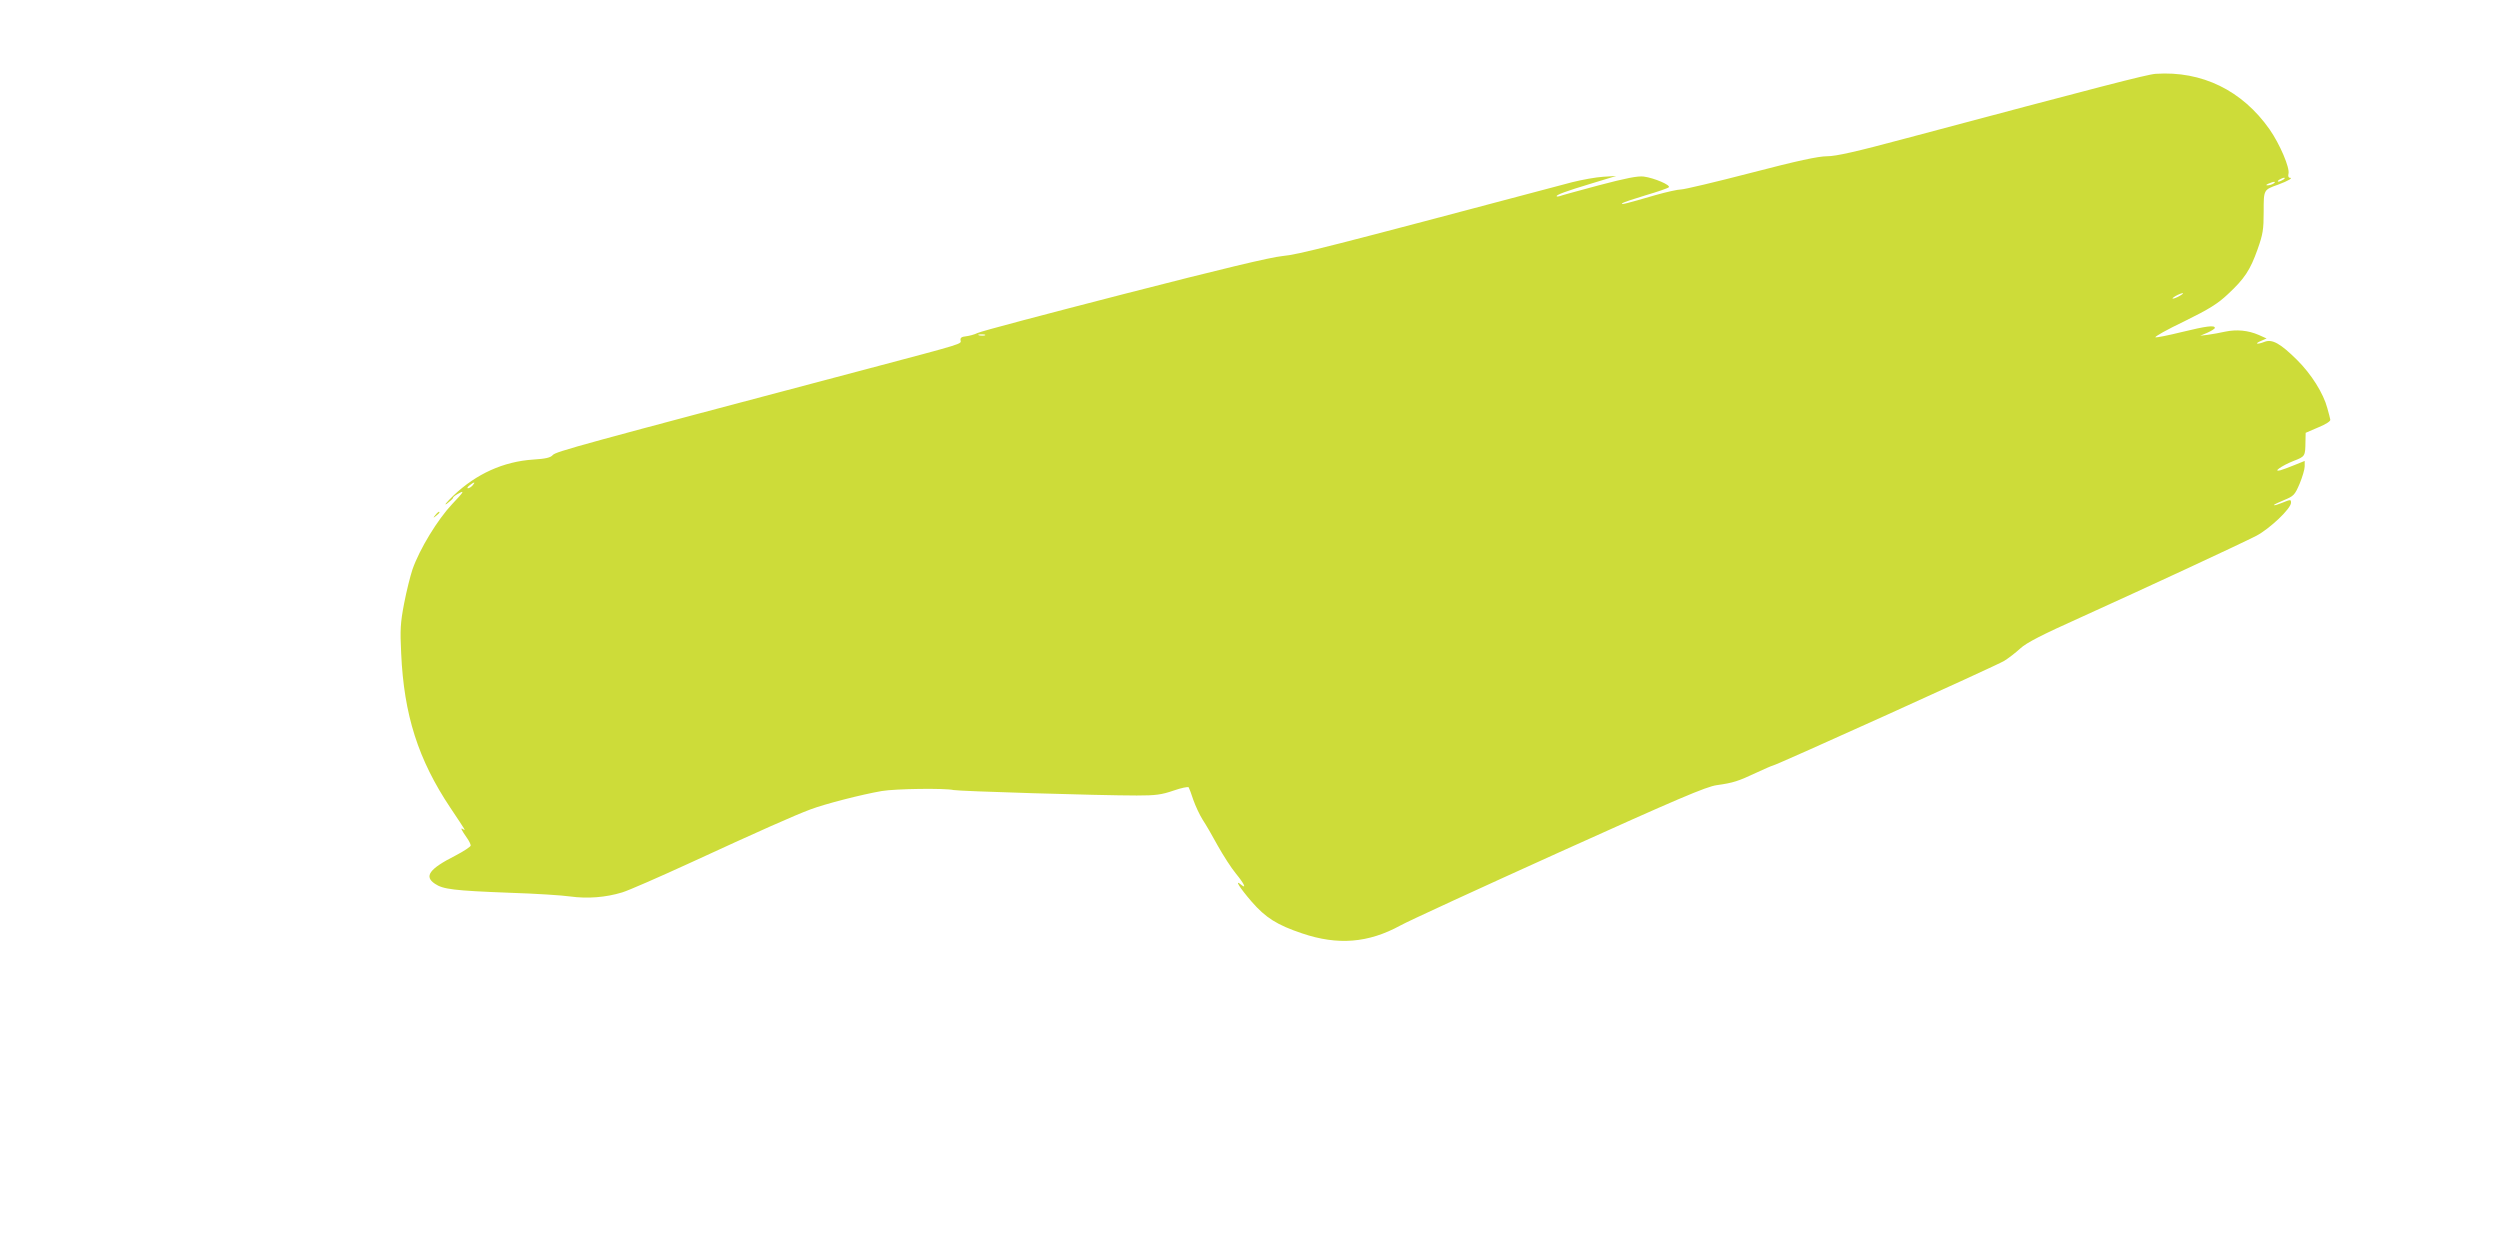
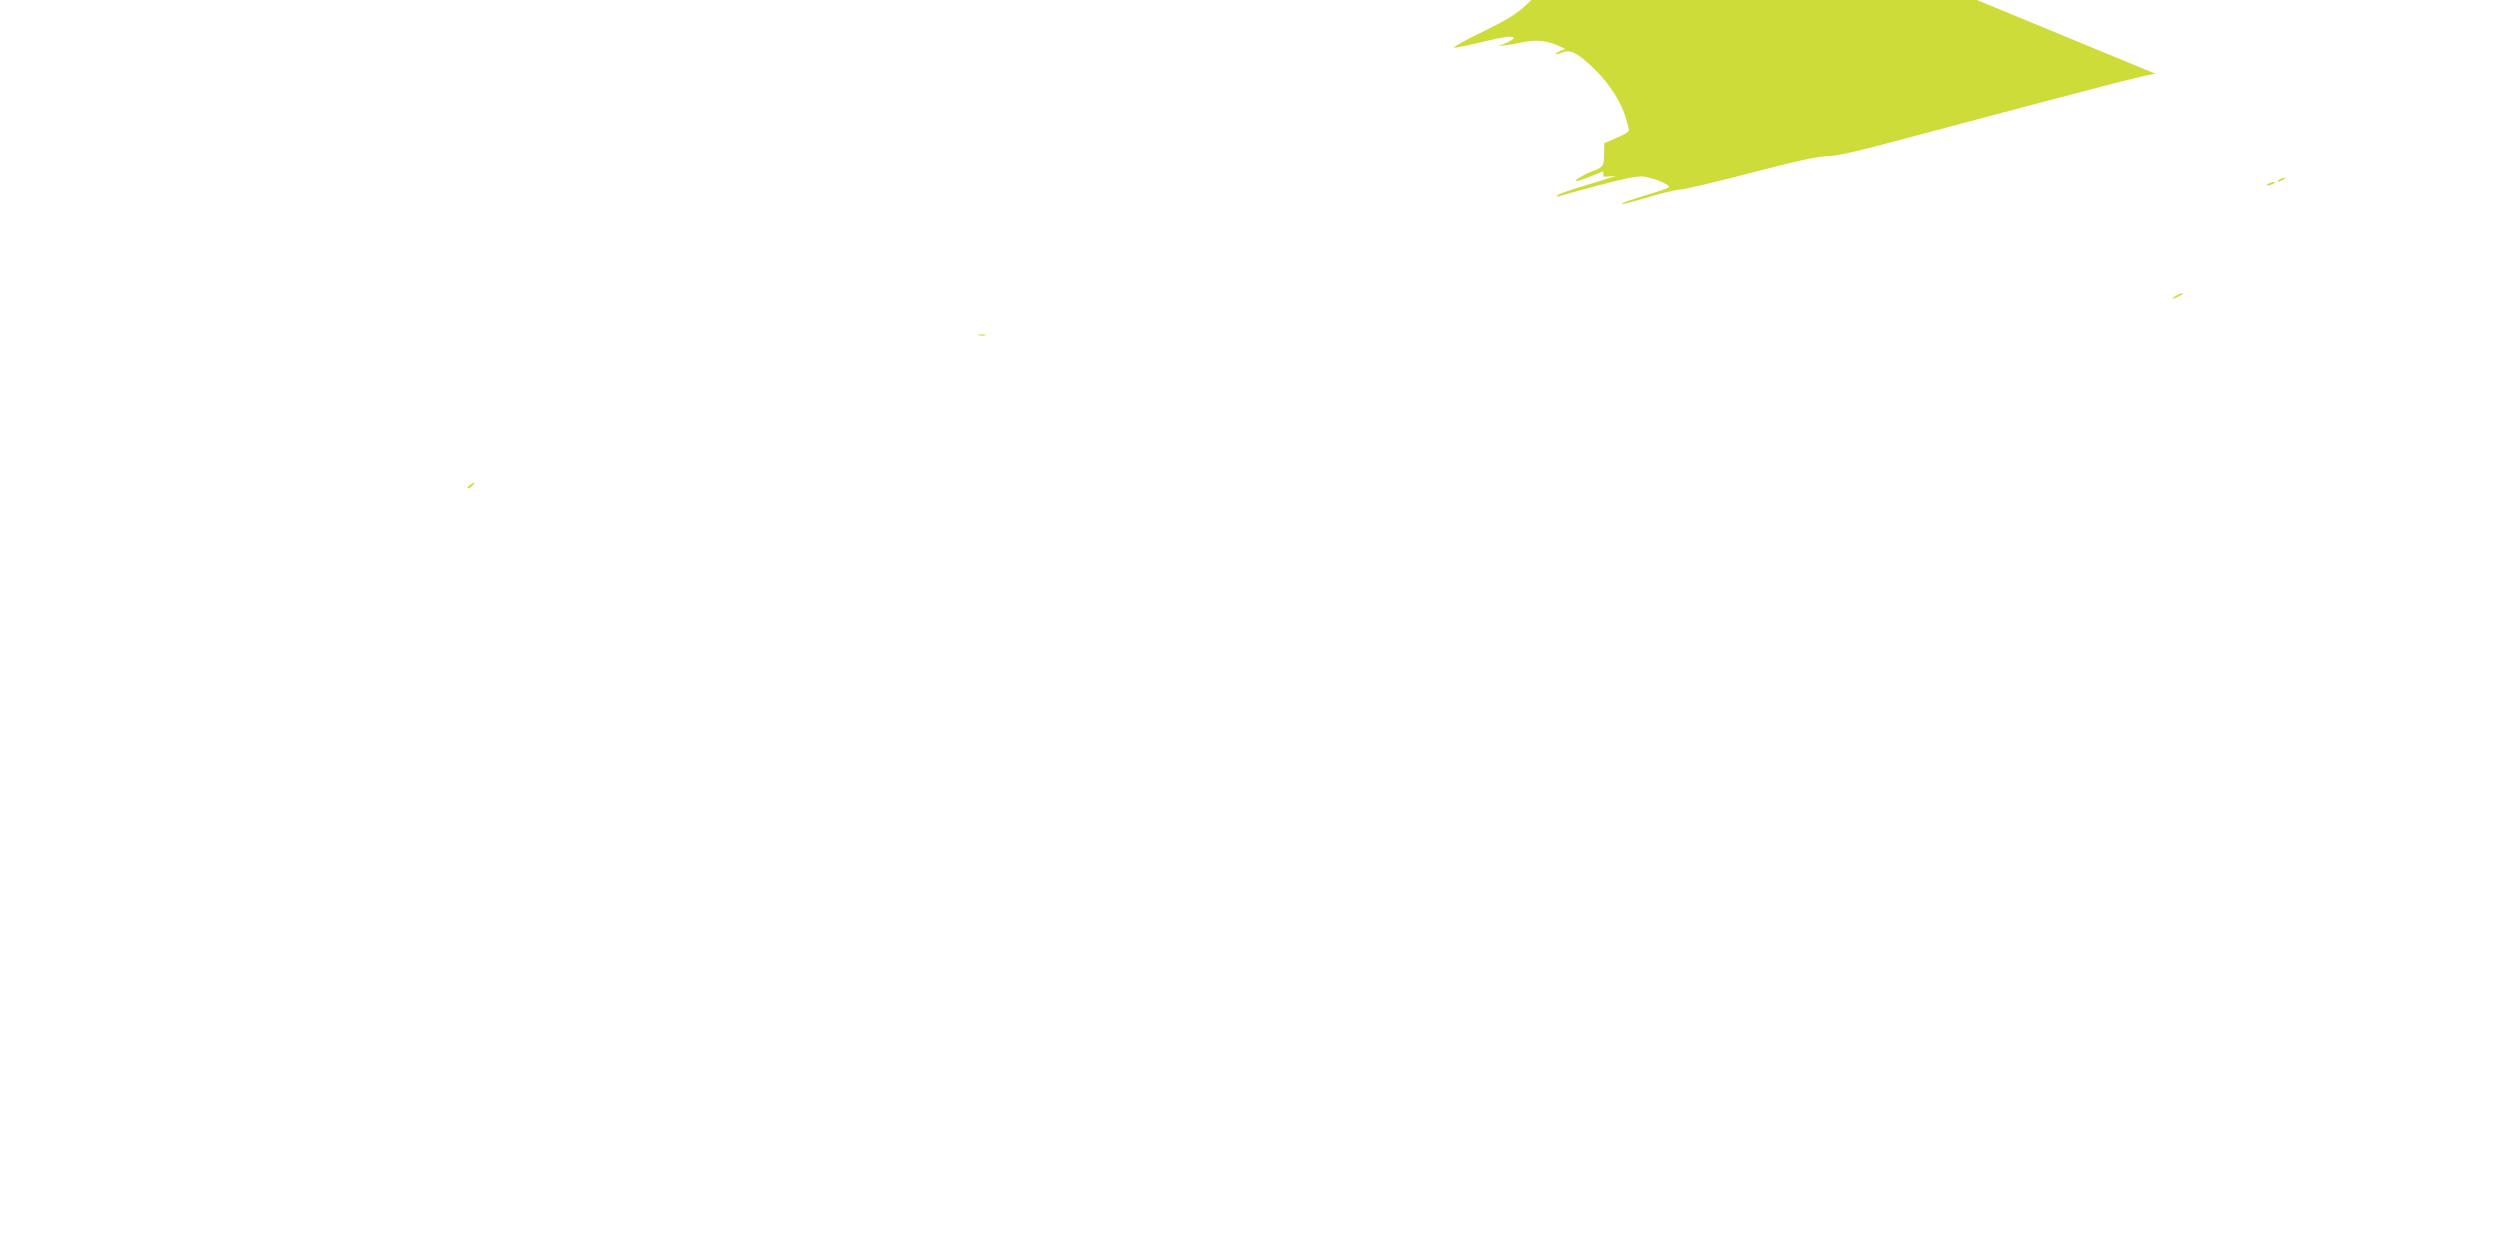
<svg xmlns="http://www.w3.org/2000/svg" version="1.0" width="1280pt" height="640pt" viewBox="0 0 1280 640" preserveAspectRatio="xMidYMid meet">
  <g transform="translate(0,640) scale(0.1,-0.1)" fill="#cddc39" stroke="none">
-     <path d="M11037 6022 c-44 -3 -287 -66 -1281 -331 -253 -68 -356 -91 -401 -91 -45 0 -152 -23 -390 -85 -181 -47 -342 -85 -358 -85 -16 0 -75 -13 -131 -29 -154 -45 -180 -51 -170 -42 5 5 59 23 119 41 61 18 114 36 119 41 12 11 -75 48 -128 55 -30 4 -91 -8 -231 -45 -104 -28 -196 -53 -202 -56 -7 -2 -13 -2 -13 1 0 7 47 25 180 65 l125 38 -66 -4 c-36 -2 -108 -15 -160 -28 -1277 -339 -1400 -370 -1483 -378 -61 -6 -312 -66 -810 -194 -396 -102 -734 -191 -751 -200 -16 -8 -43 -15 -60 -17 -22 -2 -29 -8 -27 -20 3 -20 28 -13 -478 -147 -1477 -391 -1595 -423 -1610 -441 -11 -13 -36 -19 -100 -23 -152 -10 -291 -73 -407 -183 -37 -36 -53 -55 -35 -43 17 13 32 26 32 31 0 4 15 15 33 24 26 14 20 4 -38 -57 -75 -80 -166 -229 -203 -334 -11 -33 -31 -112 -43 -175 -19 -99 -21 -135 -15 -255 14 -315 87 -544 252 -791 82 -123 80 -119 64 -109 -14 9 -10 -1 22 -47 10 -14 18 -31 18 -37 0 -6 -35 -29 -77 -51 -136 -69 -163 -107 -106 -145 41 -28 95 -35 383 -46 129 -4 269 -13 310 -19 88 -12 181 -5 266 21 33 10 188 78 345 150 356 164 536 244 619 275 74 28 261 76 365 94 71 12 325 15 367 5 25 -6 746 -28 938 -28 97 0 127 4 188 25 40 14 75 21 78 17 3 -5 14 -34 24 -65 11 -31 32 -76 47 -100 16 -24 51 -84 78 -134 28 -50 69 -114 93 -143 42 -51 56 -81 27 -57 -37 31 -9 -14 53 -86 72 -83 131 -120 259 -163 183 -62 339 -49 502 40 41 23 409 192 816 376 602 272 752 336 805 343 85 12 109 20 203 64 43 20 80 36 83 36 14 0 1150 514 1185 536 23 14 60 43 83 64 31 29 111 70 307 158 362 164 820 377 902 419 68 36 177 139 177 169 0 18 -2 17 -47 -1 -20 -8 -38 -14 -40 -11 -2 2 21 13 50 25 51 21 56 26 81 84 14 34 26 74 26 89 l0 28 -52 -21 c-29 -12 -62 -24 -73 -27 -41 -10 8 24 68 48 60 23 60 24 61 100 l1 44 65 28 c39 16 64 32 61 40 -1 7 -8 33 -15 58 -20 76 -82 175 -156 248 -84 83 -126 107 -165 92 -38 -15 -55 -11 -20 4 l30 13 -40 18 c-55 24 -114 29 -172 17 -26 -6 -66 -13 -88 -16 l-40 -5 38 16 c20 9 37 20 37 24 0 15 -42 10 -169 -21 -69 -17 -129 -29 -135 -27 -6 3 60 40 148 82 128 63 171 90 223 139 85 79 114 123 152 230 27 76 31 101 31 191 0 115 -1 113 75 140 51 19 78 35 58 35 -6 0 -9 9 -6 20 8 30 -44 152 -97 228 -140 199 -346 300 -583 284z m653 -542 c-8 -5 -19 -10 -25 -10 -5 0 -3 5 5 10 8 5 20 10 25 10 6 0 3 -5 -5 -10z m-50 -20 c-8 -5 -22 -9 -30 -9 -10 0 -8 3 5 9 27 12 43 12 25 0z m-480 -575 c-14 -8 -29 -14 -35 -14 -5 0 1 6 15 14 14 8 30 14 35 14 6 0 -1 -6 -15 -14z m-6117 -202 c-7 -2 -21 -2 -30 0 -10 3 -4 5 12 5 17 0 24 -2 18 -5z m-2623 -768 c-7 -8 -18 -15 -24 -15 -6 0 -2 7 8 15 25 19 32 19 16 0z" />
-     <path d="M2229 3763 c-13 -16 -12 -17 4 -4 9 7 17 15 17 17 0 8 -8 3 -21 -13z" />
+     <path d="M11037 6022 c-44 -3 -287 -66 -1281 -331 -253 -68 -356 -91 -401 -91 -45 0 -152 -23 -390 -85 -181 -47 -342 -85 -358 -85 -16 0 -75 -13 -131 -29 -154 -45 -180 -51 -170 -42 5 5 59 23 119 41 61 18 114 36 119 41 12 11 -75 48 -128 55 -30 4 -91 -8 -231 -45 -104 -28 -196 -53 -202 -56 -7 -2 -13 -2 -13 1 0 7 47 25 180 65 l125 38 -66 -4 l0 28 -52 -21 c-29 -12 -62 -24 -73 -27 -41 -10 8 24 68 48 60 23 60 24 61 100 l1 44 65 28 c39 16 64 32 61 40 -1 7 -8 33 -15 58 -20 76 -82 175 -156 248 -84 83 -126 107 -165 92 -38 -15 -55 -11 -20 4 l30 13 -40 18 c-55 24 -114 29 -172 17 -26 -6 -66 -13 -88 -16 l-40 -5 38 16 c20 9 37 20 37 24 0 15 -42 10 -169 -21 -69 -17 -129 -29 -135 -27 -6 3 60 40 148 82 128 63 171 90 223 139 85 79 114 123 152 230 27 76 31 101 31 191 0 115 -1 113 75 140 51 19 78 35 58 35 -6 0 -9 9 -6 20 8 30 -44 152 -97 228 -140 199 -346 300 -583 284z m653 -542 c-8 -5 -19 -10 -25 -10 -5 0 -3 5 5 10 8 5 20 10 25 10 6 0 3 -5 -5 -10z m-50 -20 c-8 -5 -22 -9 -30 -9 -10 0 -8 3 5 9 27 12 43 12 25 0z m-480 -575 c-14 -8 -29 -14 -35 -14 -5 0 1 6 15 14 14 8 30 14 35 14 6 0 -1 -6 -15 -14z m-6117 -202 c-7 -2 -21 -2 -30 0 -10 3 -4 5 12 5 17 0 24 -2 18 -5z m-2623 -768 c-7 -8 -18 -15 -24 -15 -6 0 -2 7 8 15 25 19 32 19 16 0z" />
  </g>
</svg>